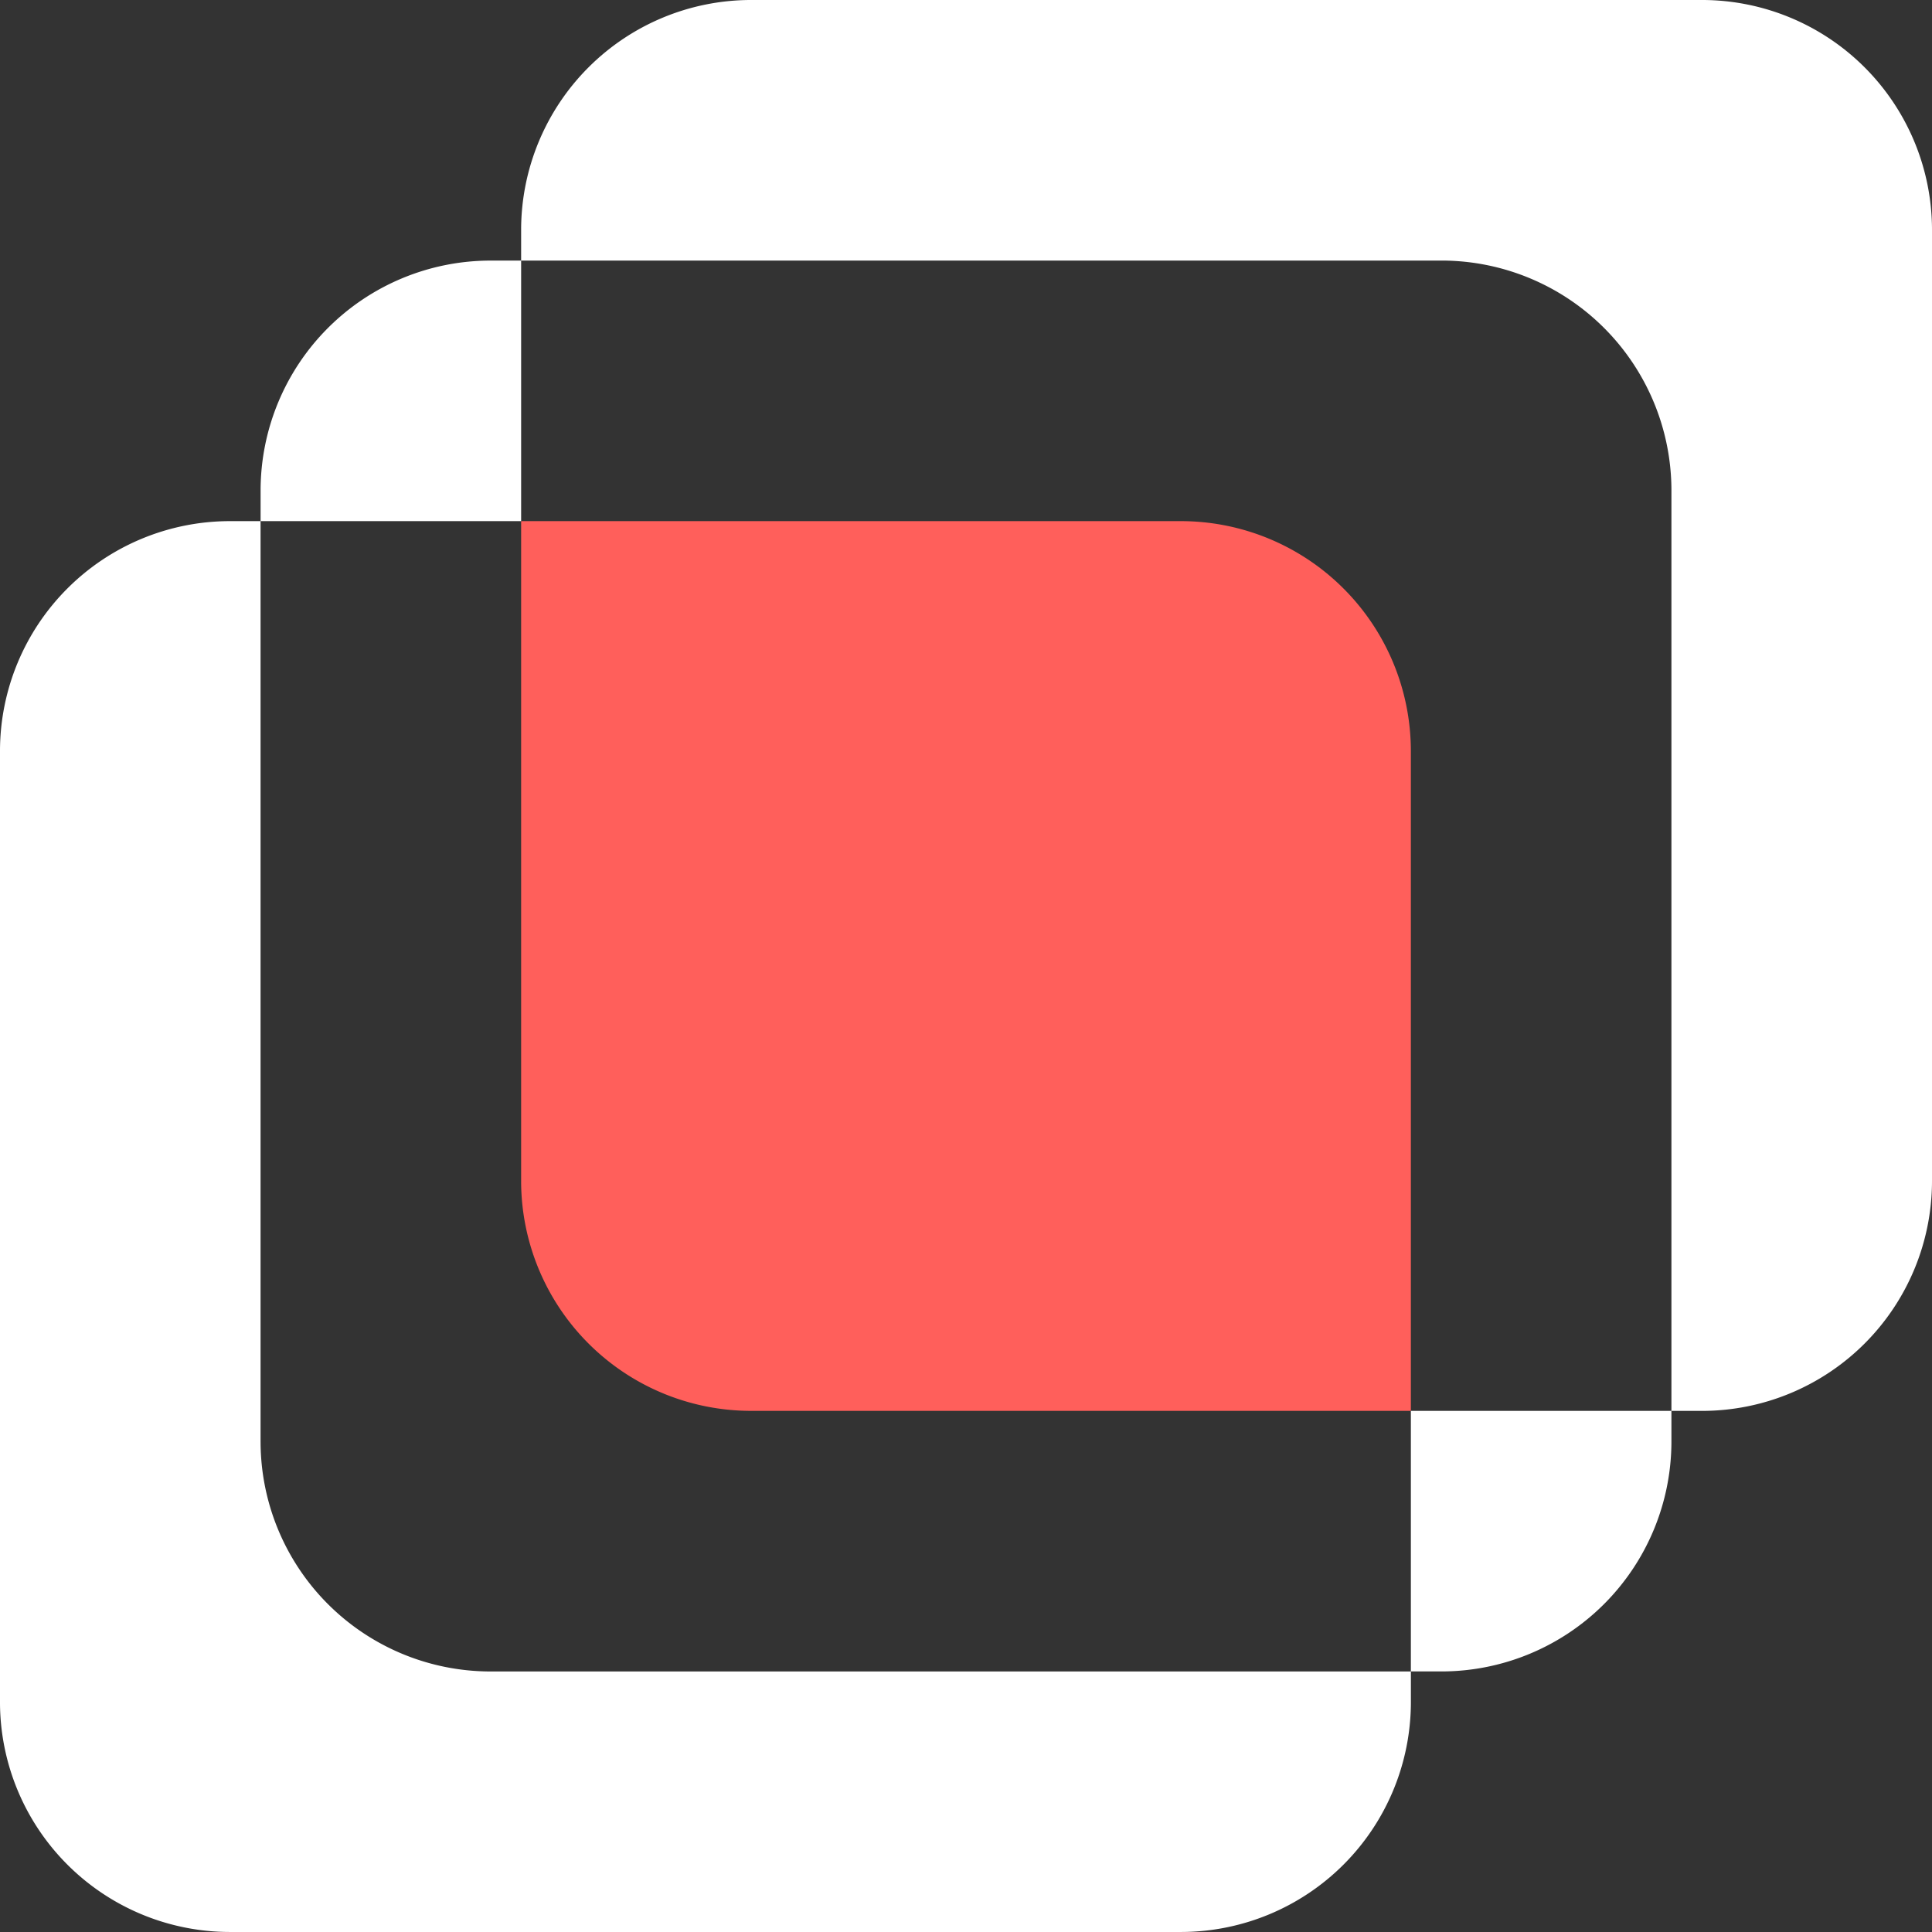
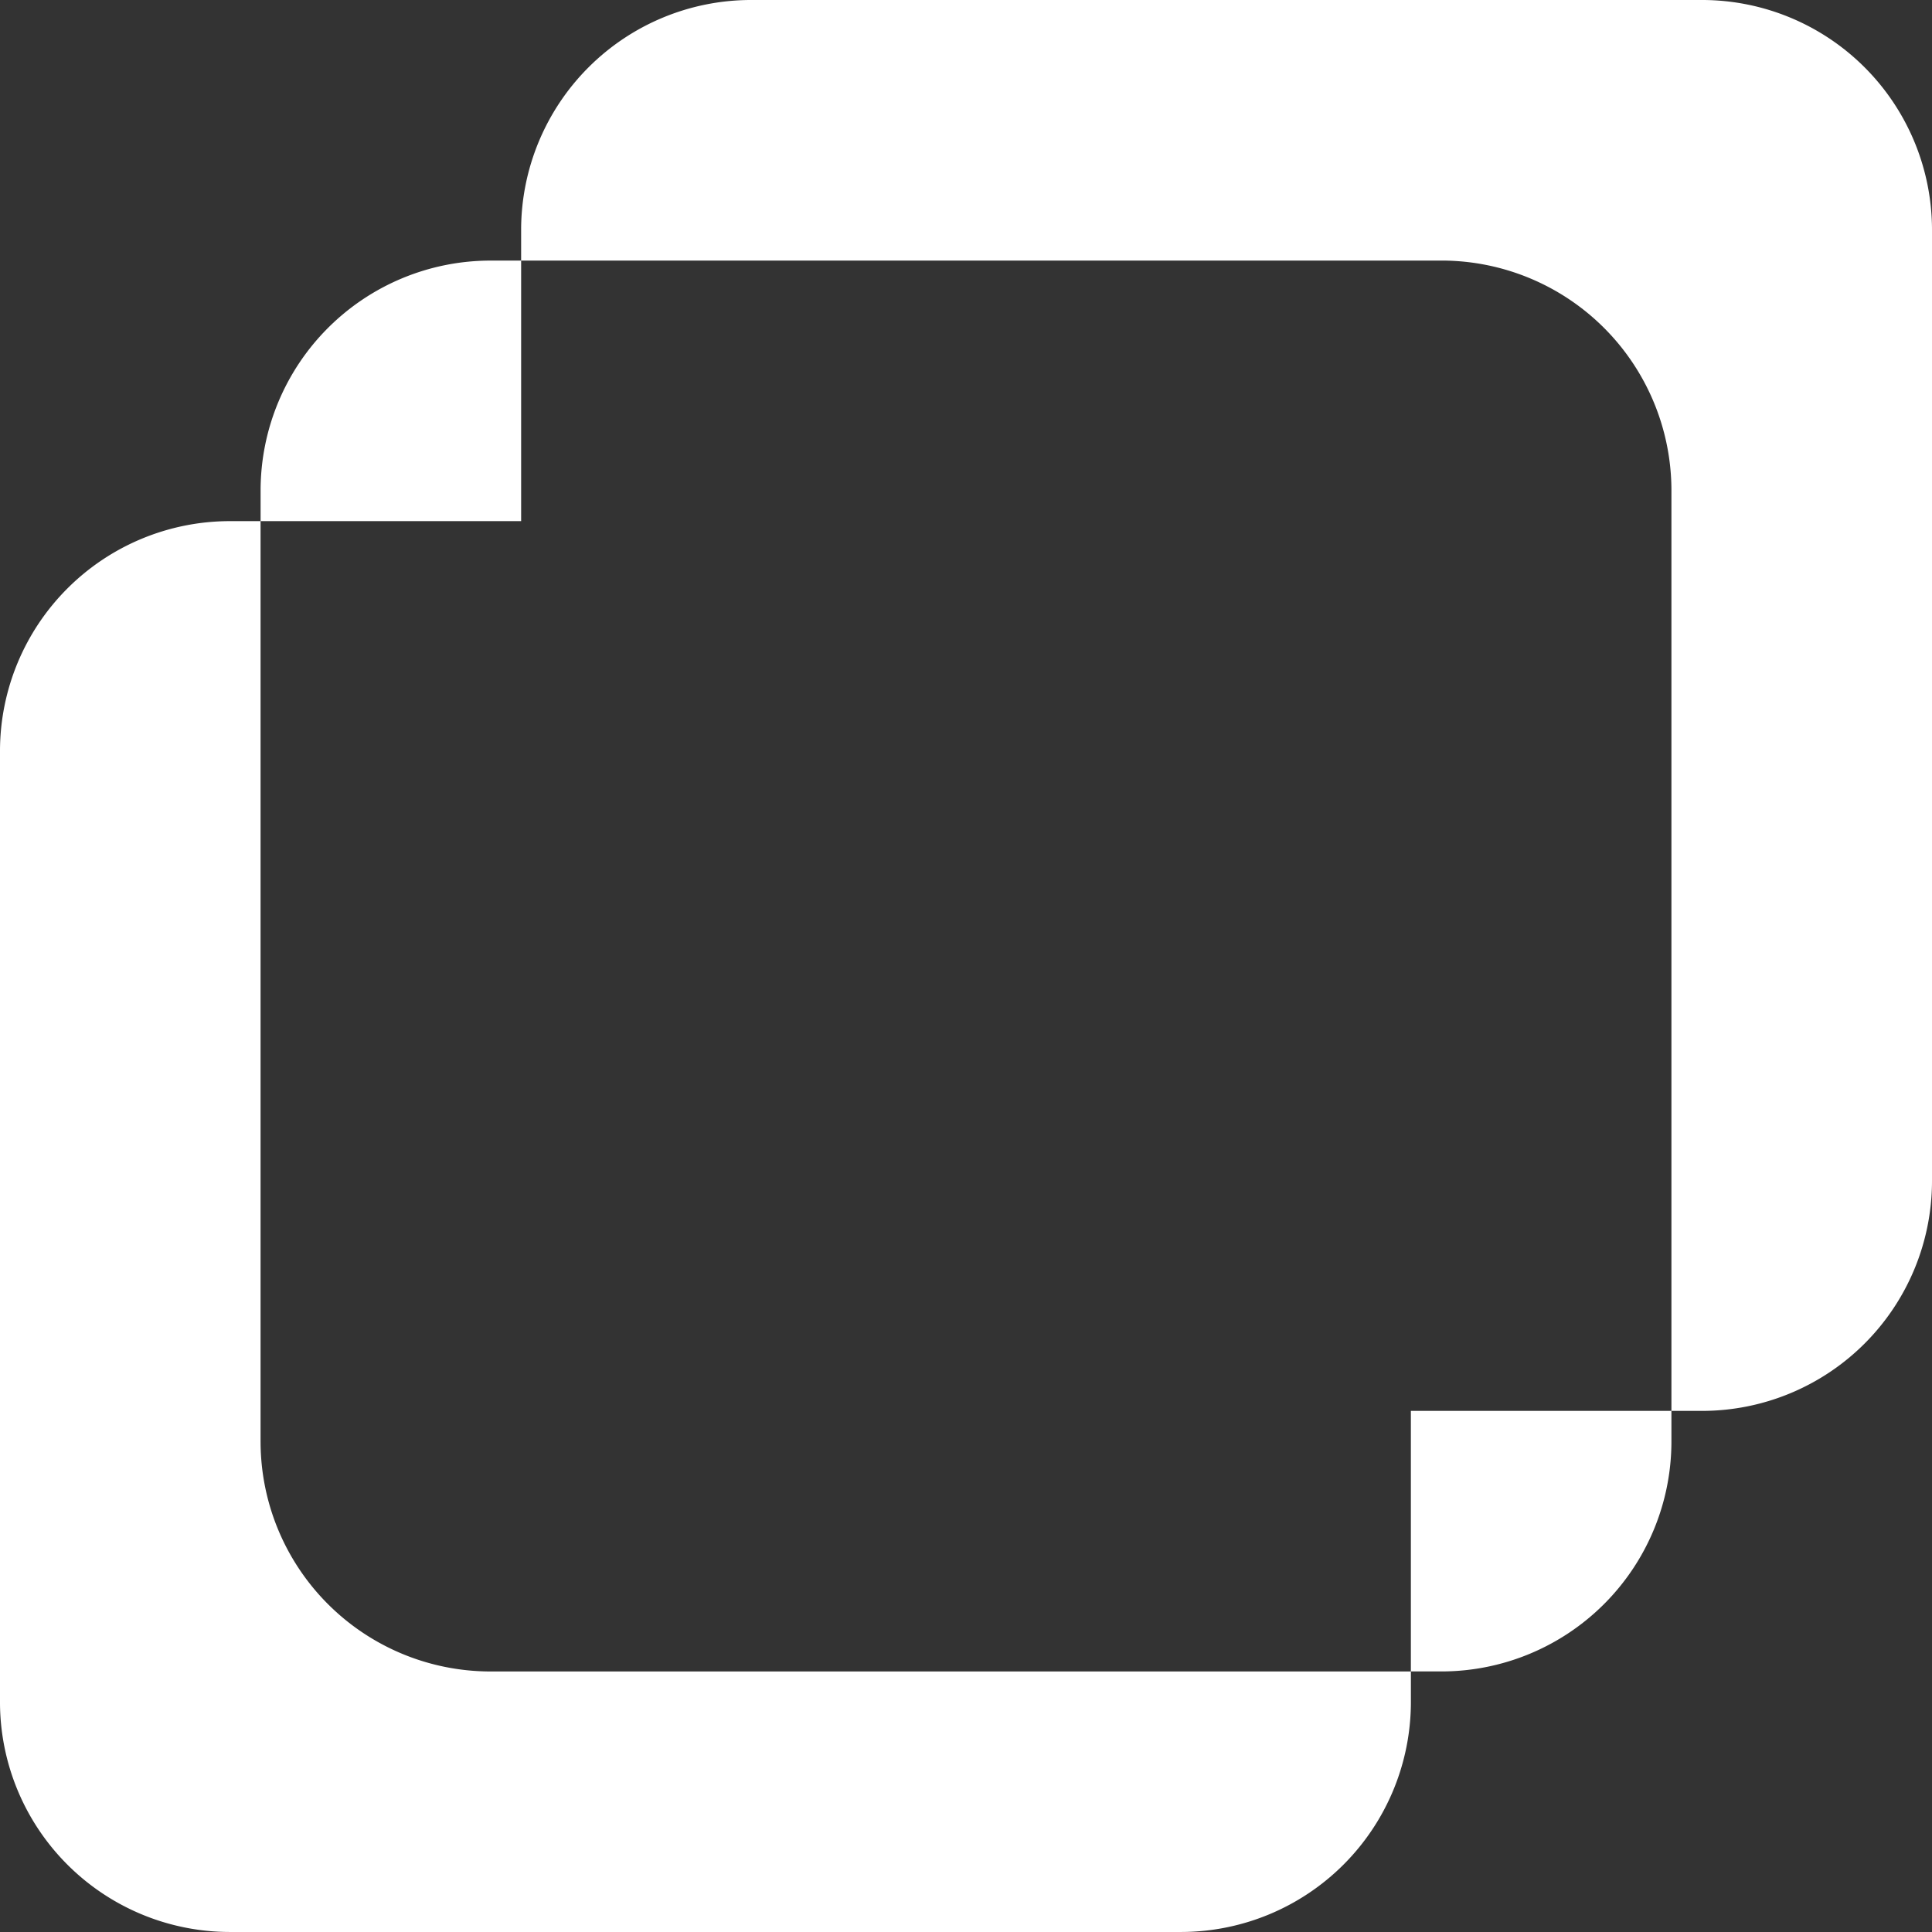
<svg xmlns="http://www.w3.org/2000/svg" width="272.5" height="272.5" viewBox="0 0 272.5 272.5">
  <rect x="0" y="0" width="272.5" height="272.5" fill="#333333" stroke="none" />
  <defs>
    <clipPath id="clip-path">
      <rect id="Rectangle_23" data-name="Rectangle 23" width="272.5" height="272.5" fill="#fff" />
    </clipPath>
  </defs>
  <g id="Group_14" data-name="Group 14" clip-path="url(#clip-path)">
    <path id="Path_24" data-name="Path 24" d="M36.751,210.489V80.591H32.346A32.441,32.441,0,0,0,0,112.937v134.3a32.442,32.442,0,0,0,32.346,32.347h134.3A32.442,32.442,0,0,0,199,247.24v-4.4H69.1a32.442,32.442,0,0,1-32.347-32.347" transform="translate(0 -7.087)" fill="#fff" />
    <path id="Path_25" data-name="Path 25" d="M218.184,254.936h4.405a32.442,32.442,0,0,0,32.346-32.347v-4.4H218.184Z" transform="translate(-19.188 -19.188)" fill="#fff" />
    <path id="Path_26" data-name="Path 26" d="M77.047,40.3H72.642A32.441,32.441,0,0,0,40.3,72.643v4.4H77.047Z" transform="translate(-3.544 -3.544)" fill="#fff" />
    <path id="Path_27" data-name="Path 27" d="M247.24,0h-134.3A32.442,32.442,0,0,0,80.59,32.347v4.405h129.9A32.441,32.441,0,0,1,242.835,69.1V199h4.405a32.442,32.442,0,0,0,32.347-32.347V32.347A32.442,32.442,0,0,0,247.24,0" transform="translate(-7.087)" fill="#fff" />
-     <path id="Path_28" data-name="Path 28" d="M112.937,206.084h93.146V112.938a32.442,32.442,0,0,0-32.346-32.347H80.59v93.146a32.442,32.442,0,0,0,32.347,32.347" transform="translate(-7.087 -7.087)" fill="#ff5f5b" />
  </g>
</svg>